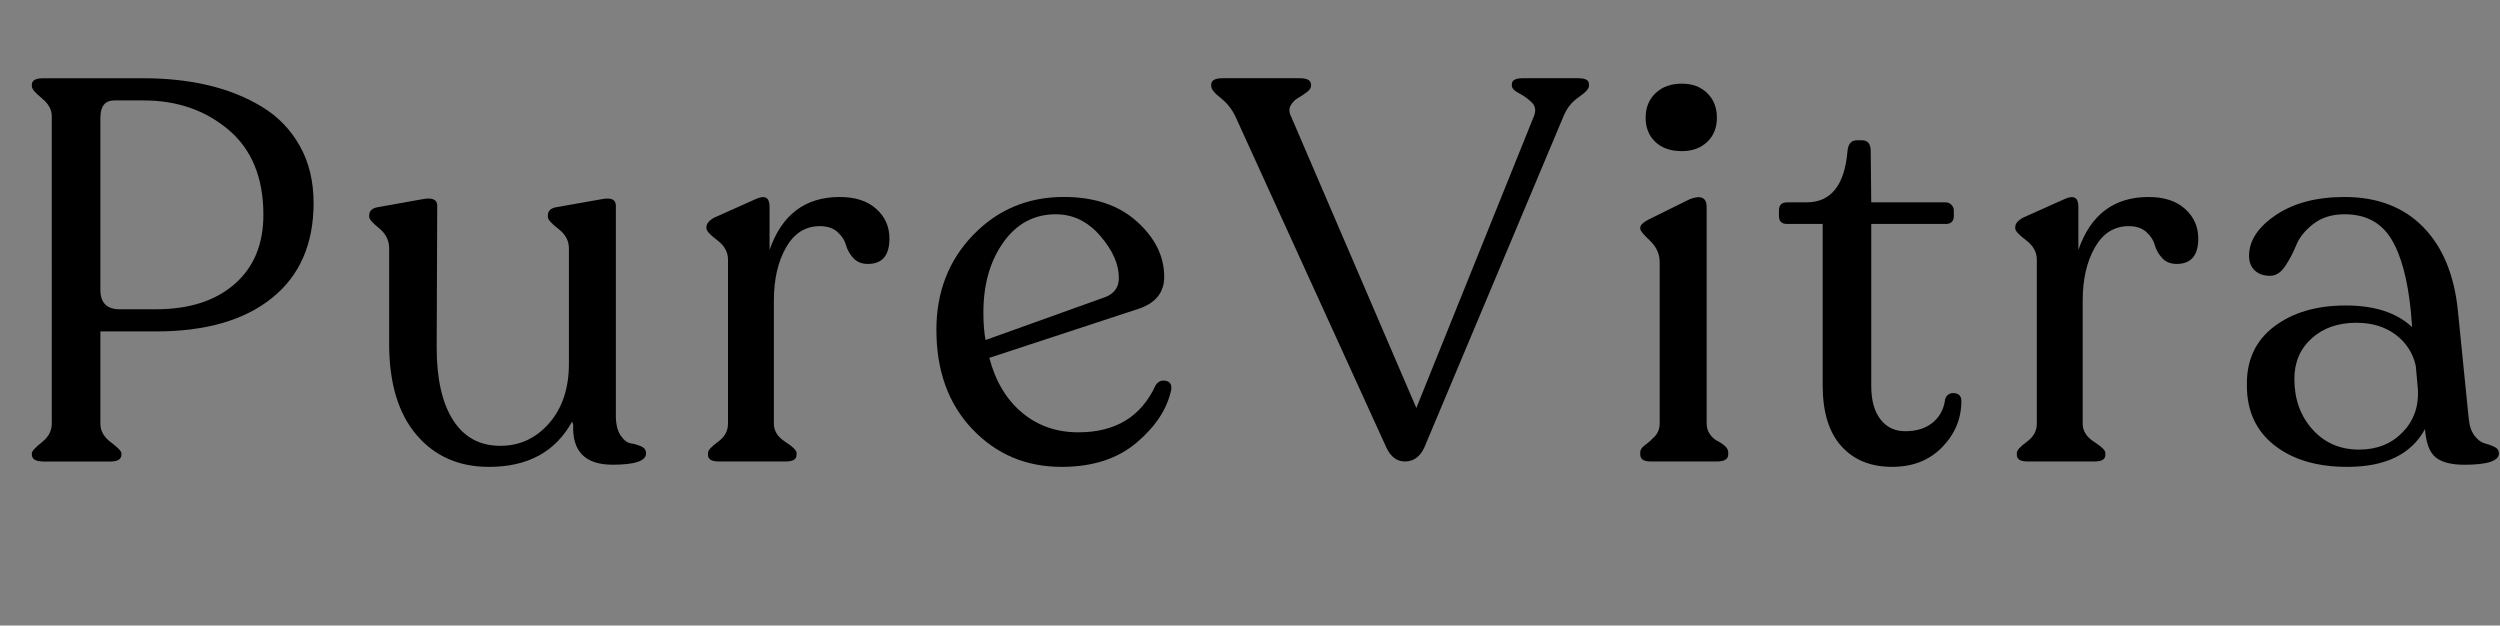
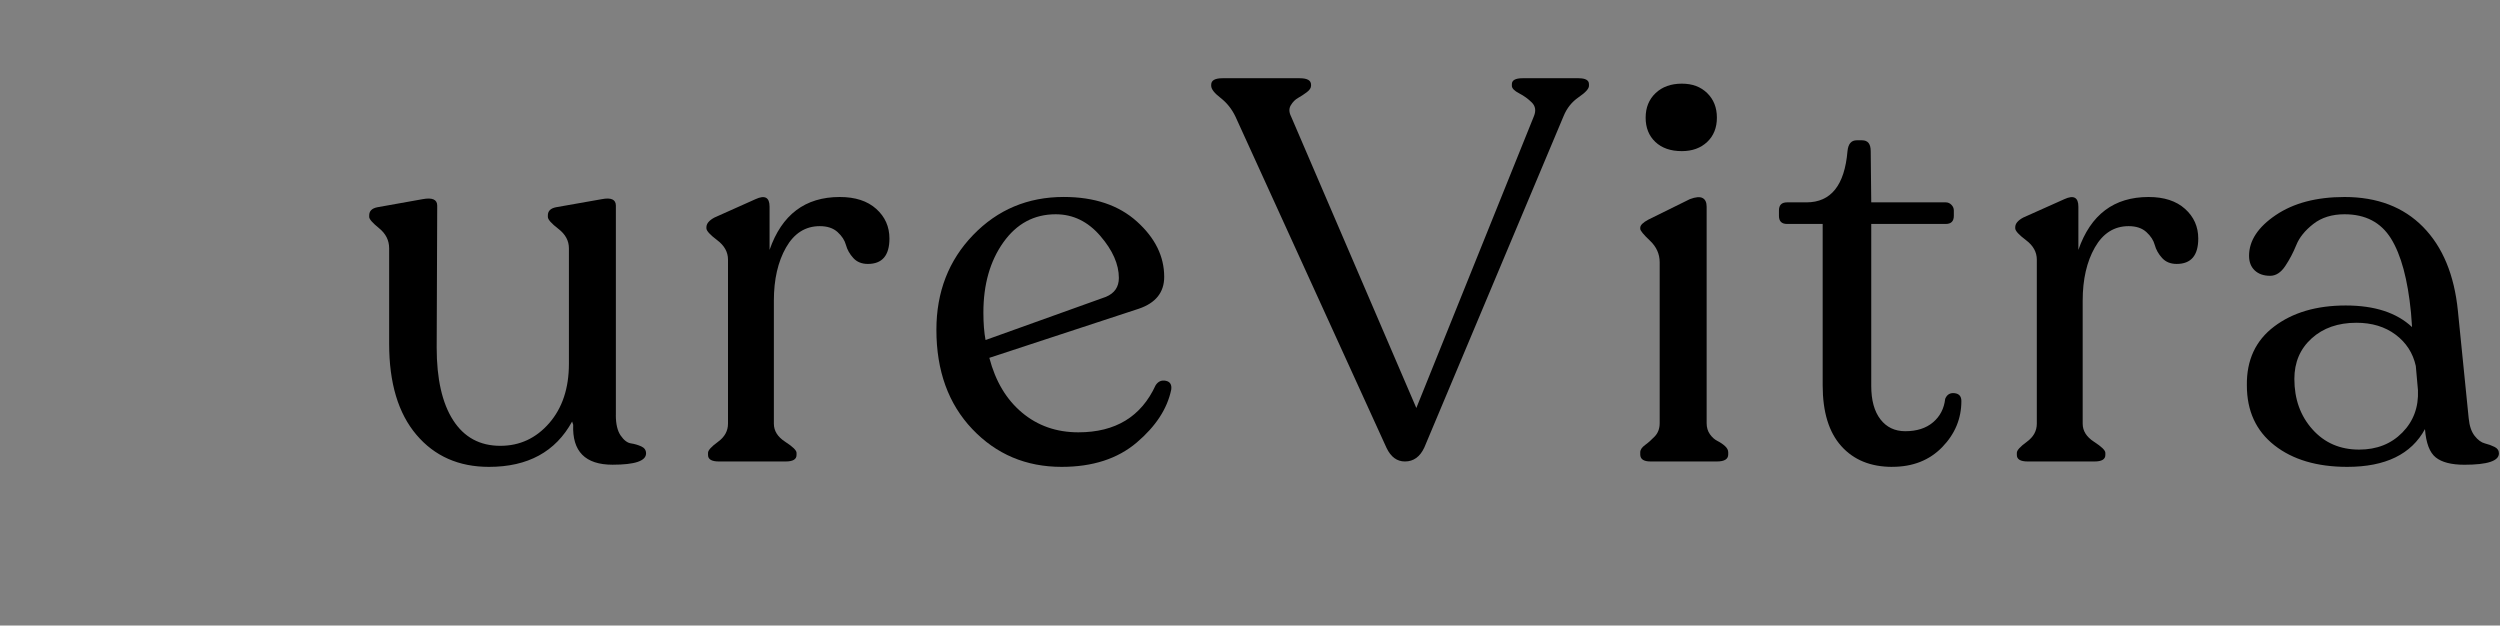
<svg xmlns="http://www.w3.org/2000/svg" viewBox="0 0 694.79 173.85" version="1.1" id="Layer_1">
  <rect x="0" y="0" width="694.79" height="173.85" fill="#808080" stroke="none" />
  <defs>
    <style>
      .st0 {
        fill: #fff;
      }

      .st1 {
        fill: none;
      }

      .st2 {
        fill: #1f1f1f;
      }

      .st3 {
        fill: #fccdc9;
      }
    </style>
  </defs>
  <g>
    <path d="M-120.25-123.18c4.35-10.65,6-16.8,6-31.35v-46.5c0-14.7-1.65-20.7-6-31.35v-.3h43.95c33.9,0,44.25,12.9,44.25,30.15,0,19.05-13.2,34.65-47.25,34.65h-8.1v13.35c0,14.4,1.5,20.7,6.15,31.35v.3h-39v-.3ZM-87.4-229.07v57.75h4.35c17.85,0,23.55-17.25,23.55-31.2,0-15.9-7.2-26.7-23.4-26.7-1.2,0-2.7,0-4.5.15Z" class="st2" />
-     <path d="M-6.55-163.07v-37.95c0-14.7-1.65-20.7-6.15-31.35v-.3H26.6v.3c-4.2,10.05-6.15,16.65-6.15,31.35v39.3c0,26.4,10.65,35.7,25.8,35.7,20.4,0,27.15-17.1,27.15-37.95v-35.85c0-15.15-3.45-21.6-12.6-32.55v-.3h29.25l.3.3c-8.85,11.1-12.6,17.55-12.6,32.55v34.8c0,25.5-7.5,44.4-39.45,44.4-25.95,0-44.85-12.3-44.85-42.45Z" class="st2" />
-     <path d="M108.35-123.18c4.35-10.65,6-16.8,6-31.35v-46.5c0-14.7-1.65-20.7-6-31.35v-.3h46.95c32.1,0,42.75,10.8,42.75,27,0,11.85-5.7,22.35-20.1,27.9l16.95,34.5c5.1,10.5,8.4,15.45,16.35,19.8v.6h-35.85l-24.3-50.85h-9.9v19.2c0,14.4,1.65,20.7,6,31.35v.3h-38.85v-.3ZM141.2-229.22v52.05h8.25c16.65,0,21.15-14.4,21.15-28.05s-4.95-24.15-21.75-24.15c-1.8,0-4.65,0-7.65.15Z" class="st2" />
    <path d="M311.44-122.88h-83.4v-.3c4.05-10.65,6-16.95,6-30.75v-47.7c0-13.95-1.95-20.1-6-30.75v-.3h77.85l5.55,28.95-1.5.45c-8.25-8.1-21.45-24.45-29.7-25.2l-19.35-1.35v48.9h8.85c8.1,0,15.6-9.3,21.6-15h1.5v34.05h-1.5c-6-5.4-13.35-15.6-21.6-15.6h-8.85v51.75l21.75-1.2c10.65-.6,26.85-19.8,34.95-30.9l1.5.45-7.65,34.5Z" class="st2" />
    <path d="M377.89-122.43l-30.3-82.65c-4.2-12.3-8.1-20.85-14.55-27.3v-.3h46.8v.3c-6.15,6.9-7.95,16.2-2.85,30l20.4,56.4,18.9-51.9c5.85-15.6,3.3-28.65-5.4-34.5v-.3h28.05v.3c-6.75,6.15-11.85,16.5-15.9,27.75l-30,82.2h-15.15Z" class="st2" />
    <path d="M456.8-123.18c4.35-10.65,6-16.65,6-31.35v-46.5c0-14.7-1.65-20.7-6-31.35v-.3h39v.3c-4.35,10.65-6.15,16.95-6.15,31.35v46.5c0,14.4,1.8,20.7,6.15,31.35v.3h-39v-.3Z" class="st2" />
    <path d="M588.49-122.88h-39v-.3c4.35-10.65,6.15-16.8,6.15-31.35v-75l-7.35.45c-8.85.9-22.65,22.95-30.6,35.1l-1.65-.45,6.6-38.25h92.7l6.6,38.25-1.65.45c-7.95-12.15-21.75-34.2-30.6-35.1l-7.2-.45v75c0,14.4,1.65,20.7,6,31.35v.3Z" class="st2" />
    <path d="M642.19-123.18c4.35-10.65,6-16.8,6-31.35v-46.5c0-14.7-1.65-20.7-6-31.35v-.3h46.95c32.1,0,42.75,10.8,42.75,27,0,11.85-5.7,22.35-20.1,27.9l16.95,34.5c5.1,10.5,8.4,15.45,16.35,19.8v.6h-35.85l-24.3-50.85h-9.9v19.2c0,14.4,1.65,20.7,6,31.35v.3h-38.85v-.3ZM675.04-229.22v52.05h8.25c16.65,0,21.15-14.4,21.15-28.05s-4.95-24.15-21.75-24.15c-1.8,0-4.65,0-7.65.15Z" class="st2" />
    <path d="M783.64-122.88h-27.6v-.3c6.3-6.15,11.55-15.75,16.05-28.05l29.55-81.9h15.15l30,82.65c4.2,11.7,8.7,20.85,13.95,27.3v.3h-44.7v-.3c5.4-6.9,7.2-17.1,2.7-30l-3.9-11.1h-34.2l-2.7,7.35c-6.15,16.95-2.25,27.9,5.7,33.75v.3ZM798.04-212.27l-16.2,44.55h31.8l-15.6-44.55Z" class="st2" />
  </g>
  <circle r="55" cy="-170.58" cx="941.81" class="st3" />
  <g>
    <ellipse ry="42.75" rx="20" cy="-168.99" cx="-190.19" class="st3" />
-     <ellipse ry="31.83" rx="14.66" cy="-168.99" cx="-190.19" class="st0" />
    <path d="M-179.71-214.91c-.67.49-1.34,1.03-1.99,1.65-3.93,3.73-5.52,8.27-3.56,10.14,1.96,1.87,6.74.35,10.67-3.38.94-.9,1.75-1.84,2.41-2.78l-7.53-5.62Z" class="st3" />
  </g>
  <line y2="-36.58" x2="-354.19" y1="-36.58" x1="-126.19" class="st1" />
  <g>
-     <path d="M12,128.25c-2.1,0-3.15-.65-3.15-1.95v-.3c0-.6.92-1.62,2.77-3.08,1.85-1.45,2.77-3.17,2.77-5.17V32.25c0-1.8-.93-3.45-2.77-4.95-1.85-1.5-2.77-2.6-2.77-3.3v-.45c0-1.2,1.05-1.8,3.15-1.8h27.9c6.5,0,12.5.65,18,1.95,5.5,1.3,10.47,3.3,14.93,6,4.45,2.7,7.95,6.33,10.5,10.88,2.55,4.55,3.82,9.83,3.82,15.83,0,11.4-3.85,20.2-11.55,26.4-7.7,6.2-18.45,9.3-32.25,9.3h-15.45v25.65c0,2,.98,3.73,2.93,5.17,1.95,1.45,2.92,2.48,2.92,3.08v.3c0,1.3-1,1.95-3,1.95H12ZM33.3,85.95h10.05c9.2,0,16.47-2.33,21.82-6.98,5.35-4.65,8.03-11.07,8.03-19.27,0-10.3-3.23-18.17-9.68-23.62-6.45-5.45-14.32-8.17-23.62-8.17h-8.1c-2.6,0-3.9,1.6-3.9,4.8v47.85c0,3.6,1.8,5.4,5.4,5.4Z" />
    <path d="M171.15,115.35c0,2.5.45,4.4,1.35,5.7.9,1.3,1.85,2.03,2.85,2.17,1,.15,1.95.43,2.85.83.9.4,1.35,1.05,1.35,1.95,0,2.1-3.1,3.15-9.3,3.15-7.6,0-11.25-3.7-10.95-11.1l-.3-.9c-4.6,8.4-12.3,12.6-23.1,12.6-8.4,0-15.13-2.97-20.17-8.92-5.05-5.95-7.58-14.37-7.58-25.28v-26.55c0-2.2-.93-4.05-2.77-5.55-1.85-1.5-2.77-2.55-2.77-3.15v-.45c0-1.2.75-1.95,2.25-2.25l12.6-2.25c2.7-.5,4.05.1,4.05,1.8l-.15,39.45c0,8.7,1.52,15.43,4.57,20.18,3.05,4.75,7.43,7.12,13.12,7.12,5.4,0,9.92-2.1,13.58-6.3,3.65-4.2,5.48-9.7,5.48-16.5v-32.1c0-2.1-.97-3.9-2.93-5.4-1.95-1.5-2.92-2.6-2.92-3.3v-.45c0-1.2.75-1.95,2.25-2.25l12.75-2.25c2.6-.5,3.9.1,3.9,1.8v58.2Z" />
    <path d="M233.4,54.75c4.3,0,7.67,1.1,10.12,3.3,2.45,2.2,3.67,4.95,3.67,8.25,0,4.7-2,7.05-6,7.05-1.7,0-3.05-.55-4.05-1.65-1-1.1-1.68-2.3-2.03-3.6-.35-1.3-1.12-2.5-2.33-3.6-1.2-1.1-2.85-1.65-4.95-1.65-4,0-7.12,1.98-9.38,5.93-2.25,3.95-3.38,8.88-3.38,14.77v34.2c0,2,1.05,3.67,3.15,5.03,2.1,1.35,3.15,2.38,3.15,3.07v.6c0,1.2-1,1.8-3,1.8h-18.6c-2,0-3-.6-3-1.8v-.6c0-.7.92-1.72,2.78-3.07,1.85-1.35,2.77-3.02,2.77-5.03v-45.6c0-2.1-1-3.9-3-5.4-2-1.5-3-2.6-3-3.3v-.3c0-1,.75-1.9,2.25-2.7l11.4-5.1c2.6-1.2,3.9-.5,3.9,2.1v12c3.4-9.8,9.9-14.7,19.5-14.7Z" />
    <path d="M321.15,107.1c.7-1.1,1.65-1.52,2.85-1.27,1.2.25,1.7,1.08,1.5,2.47-1.1,5.3-4.3,10.2-9.6,14.7-5.3,4.5-12.25,6.75-20.85,6.75-9.9,0-18.18-3.5-24.83-10.5-6.65-7-9.98-16.2-9.98-27.6,0-10.5,3.4-19.28,10.2-26.33,6.8-7.05,15.2-10.58,25.2-10.58,8.5,0,15.27,2.28,20.33,6.83,5.05,4.55,7.58,9.67,7.58,15.38,0,4.3-2.35,7.25-7.05,8.85l-41.55,13.65c1.7,6.5,4.73,11.58,9.08,15.22,4.35,3.65,9.57,5.48,15.67,5.48,10.3,0,17.45-4.35,21.45-13.05ZM293.4,59.55c-6,0-10.85,2.6-14.55,7.8-3.7,5.2-5.55,11.7-5.55,19.5,0,3,.2,5.55.6,7.65l33.45-12c2.4-1,3.6-2.75,3.6-5.25,0-3.8-1.72-7.7-5.17-11.7-3.45-4-7.58-6-12.38-6Z" />
    <path d="M438.75,21.75c1.9,0,2.85.55,2.85,1.65v.45c0,.8-.95,1.85-2.85,3.15-1.9,1.3-3.3,3.05-4.2,5.25l-38.7,92.1c-1.2,2.6-3,3.9-5.4,3.9-2.2,0-3.9-1.25-5.1-3.75l-42-92.1c-1-2.1-2.38-3.83-4.12-5.18-1.75-1.35-2.62-2.47-2.62-3.38v-.3c0-1.2,1.05-1.8,3.15-1.8h21.45c2.1,0,3.15.6,3.15,1.8v.3c0,.6-.4,1.2-1.2,1.8-.8.6-1.6,1.12-2.4,1.57-.8.45-1.48,1.12-2.02,2.03-.55.9-.53,1.95.08,3.15l34.8,81,32.7-81.15c.6-1.5.4-2.75-.6-3.75-1-1-2.17-1.85-3.52-2.55-1.35-.7-2.03-1.4-2.03-2.1v-.45c0-1.1,1-1.65,3-1.65h15.6Z" />
    <path d="M458.7,128.25c-1.9,0-2.85-.65-2.85-1.95v-.6c0-.7.45-1.37,1.35-2.03.9-.65,1.8-1.45,2.7-2.4.9-.95,1.35-2.18,1.35-3.68v-44.7c0-2.3-.9-4.3-2.7-6-1.8-1.7-2.7-2.8-2.7-3.3v-.3c0-.7.75-1.45,2.25-2.25l11.55-5.7c1.6-.6,2.78-.7,3.53-.3.75.4,1.12,1.2,1.12,2.4v60.15c0,1.2.3,2.23.9,3.08.6.85,1.3,1.48,2.1,1.88.8.4,1.5.88,2.1,1.42.6.55.9,1.12.9,1.73v.6c0,1.3-1.05,1.95-3.15,1.95h-18.45ZM467.4,42c-3.1,0-5.55-.85-7.35-2.55-1.8-1.7-2.7-3.95-2.7-6.75s.92-5.07,2.77-6.83c1.85-1.75,4.28-2.62,7.28-2.62s5.25.88,7.05,2.62c1.8,1.75,2.7,4.03,2.7,6.83s-.9,5.05-2.7,6.75c-1.8,1.7-4.15,2.55-7.05,2.55Z" />
    <path d="M525.89,129.75c-6,0-10.72-1.92-14.17-5.78-3.45-3.85-5.17-9.47-5.17-16.88v-44.85h-9.9c-1.5,0-2.25-.75-2.25-2.25v-1.5c0-1.5.75-2.25,2.25-2.25h5.4c6.8,0,10.6-4.75,11.4-14.25.2-2,1.05-3,2.55-3h1.5c1.6,0,2.4,1,2.4,3l.15,14.25h20.7c.6,0,1.12.22,1.57.67.45.45.68.98.68,1.58v1.5c0,1.5-.75,2.25-2.25,2.25h-20.7v45c0,4,.85,7.1,2.55,9.3,1.7,2.2,4,3.3,6.9,3.3,3.2,0,5.77-.82,7.72-2.47s3.08-3.83,3.38-6.53c.5-1.2,1.37-1.72,2.62-1.57,1.25.15,1.88.88,1.88,2.17,0,4.9-1.78,9.18-5.33,12.83-3.55,3.65-8.17,5.47-13.88,5.47Z" />
    <path d="M597.14,54.75c4.3,0,7.67,1.1,10.12,3.3,2.45,2.2,3.67,4.95,3.67,8.25,0,4.7-2,7.05-6,7.05-1.7,0-3.05-.55-4.05-1.65-1-1.1-1.68-2.3-2.03-3.6-.35-1.3-1.12-2.5-2.33-3.6-1.2-1.1-2.85-1.65-4.95-1.65-4,0-7.12,1.98-9.38,5.93-2.25,3.95-3.38,8.88-3.38,14.77v34.2c0,2,1.05,3.67,3.15,5.03,2.1,1.35,3.15,2.38,3.15,3.07v.6c0,1.2-1,1.8-3,1.8h-18.6c-2,0-3-.6-3-1.8v-.6c0-.7.92-1.72,2.78-3.07,1.85-1.35,2.77-3.02,2.77-5.03v-45.6c0-2.1-1-3.9-3-5.4-2-1.5-3-2.6-3-3.3v-.3c0-1,.75-1.9,2.25-2.7l11.4-5.1c2.6-1.2,3.9-.5,3.9,2.1v12c3.4-9.8,9.9-14.7,19.5-14.7Z" />
    <path d="M686.09,116.25c.2,2.1.75,3.73,1.65,4.88.9,1.15,1.85,1.85,2.85,2.1,1,.25,1.9.58,2.7.98.8.4,1.2,1,1.2,1.8,0,2.1-3.2,3.15-9.6,3.15-3.6,0-6.25-.68-7.95-2.03-1.7-1.35-2.7-3.97-3-7.88-3.8,7-11,10.5-21.6,10.5-8.4,0-15.15-2-20.25-6-5.1-4-7.65-9.55-7.65-16.65-.1-7,2.42-12.45,7.58-16.35,5.15-3.9,11.78-5.85,19.88-5.85s14.15,2,18.45,6l-.3-4.05c-.9-9.2-2.75-16.05-5.55-20.55-2.8-4.5-7.1-6.75-12.9-6.75-3.5,0-6.4.9-8.7,2.7-2.3,1.8-3.88,3.75-4.72,5.85-.85,2.1-1.88,4.05-3.08,5.85s-2.6,2.7-4.2,2.7c-1.8,0-3.22-.5-4.28-1.5-1.05-1-1.57-2.35-1.57-4.05,0-4.2,2.47-7.97,7.42-11.32,4.95-3.35,11.33-5.03,19.12-5.03,9.1,0,16.37,2.78,21.83,8.33,5.45,5.55,8.67,13.33,9.67,23.33l3,29.85ZM655.64,124.95c4.9,0,8.9-1.58,12-4.73,3.1-3.15,4.55-7.07,4.35-11.77l-.6-6.75c-.8-3.6-2.68-6.5-5.62-8.7-2.95-2.2-6.58-3.3-10.88-3.3-5.1,0-9.25,1.45-12.45,4.35-3.2,2.9-4.8,6.65-4.8,11.25,0,5.6,1.67,10.28,5.03,14.03,3.35,3.75,7.67,5.62,12.97,5.62Z" />
  </g>
</svg>